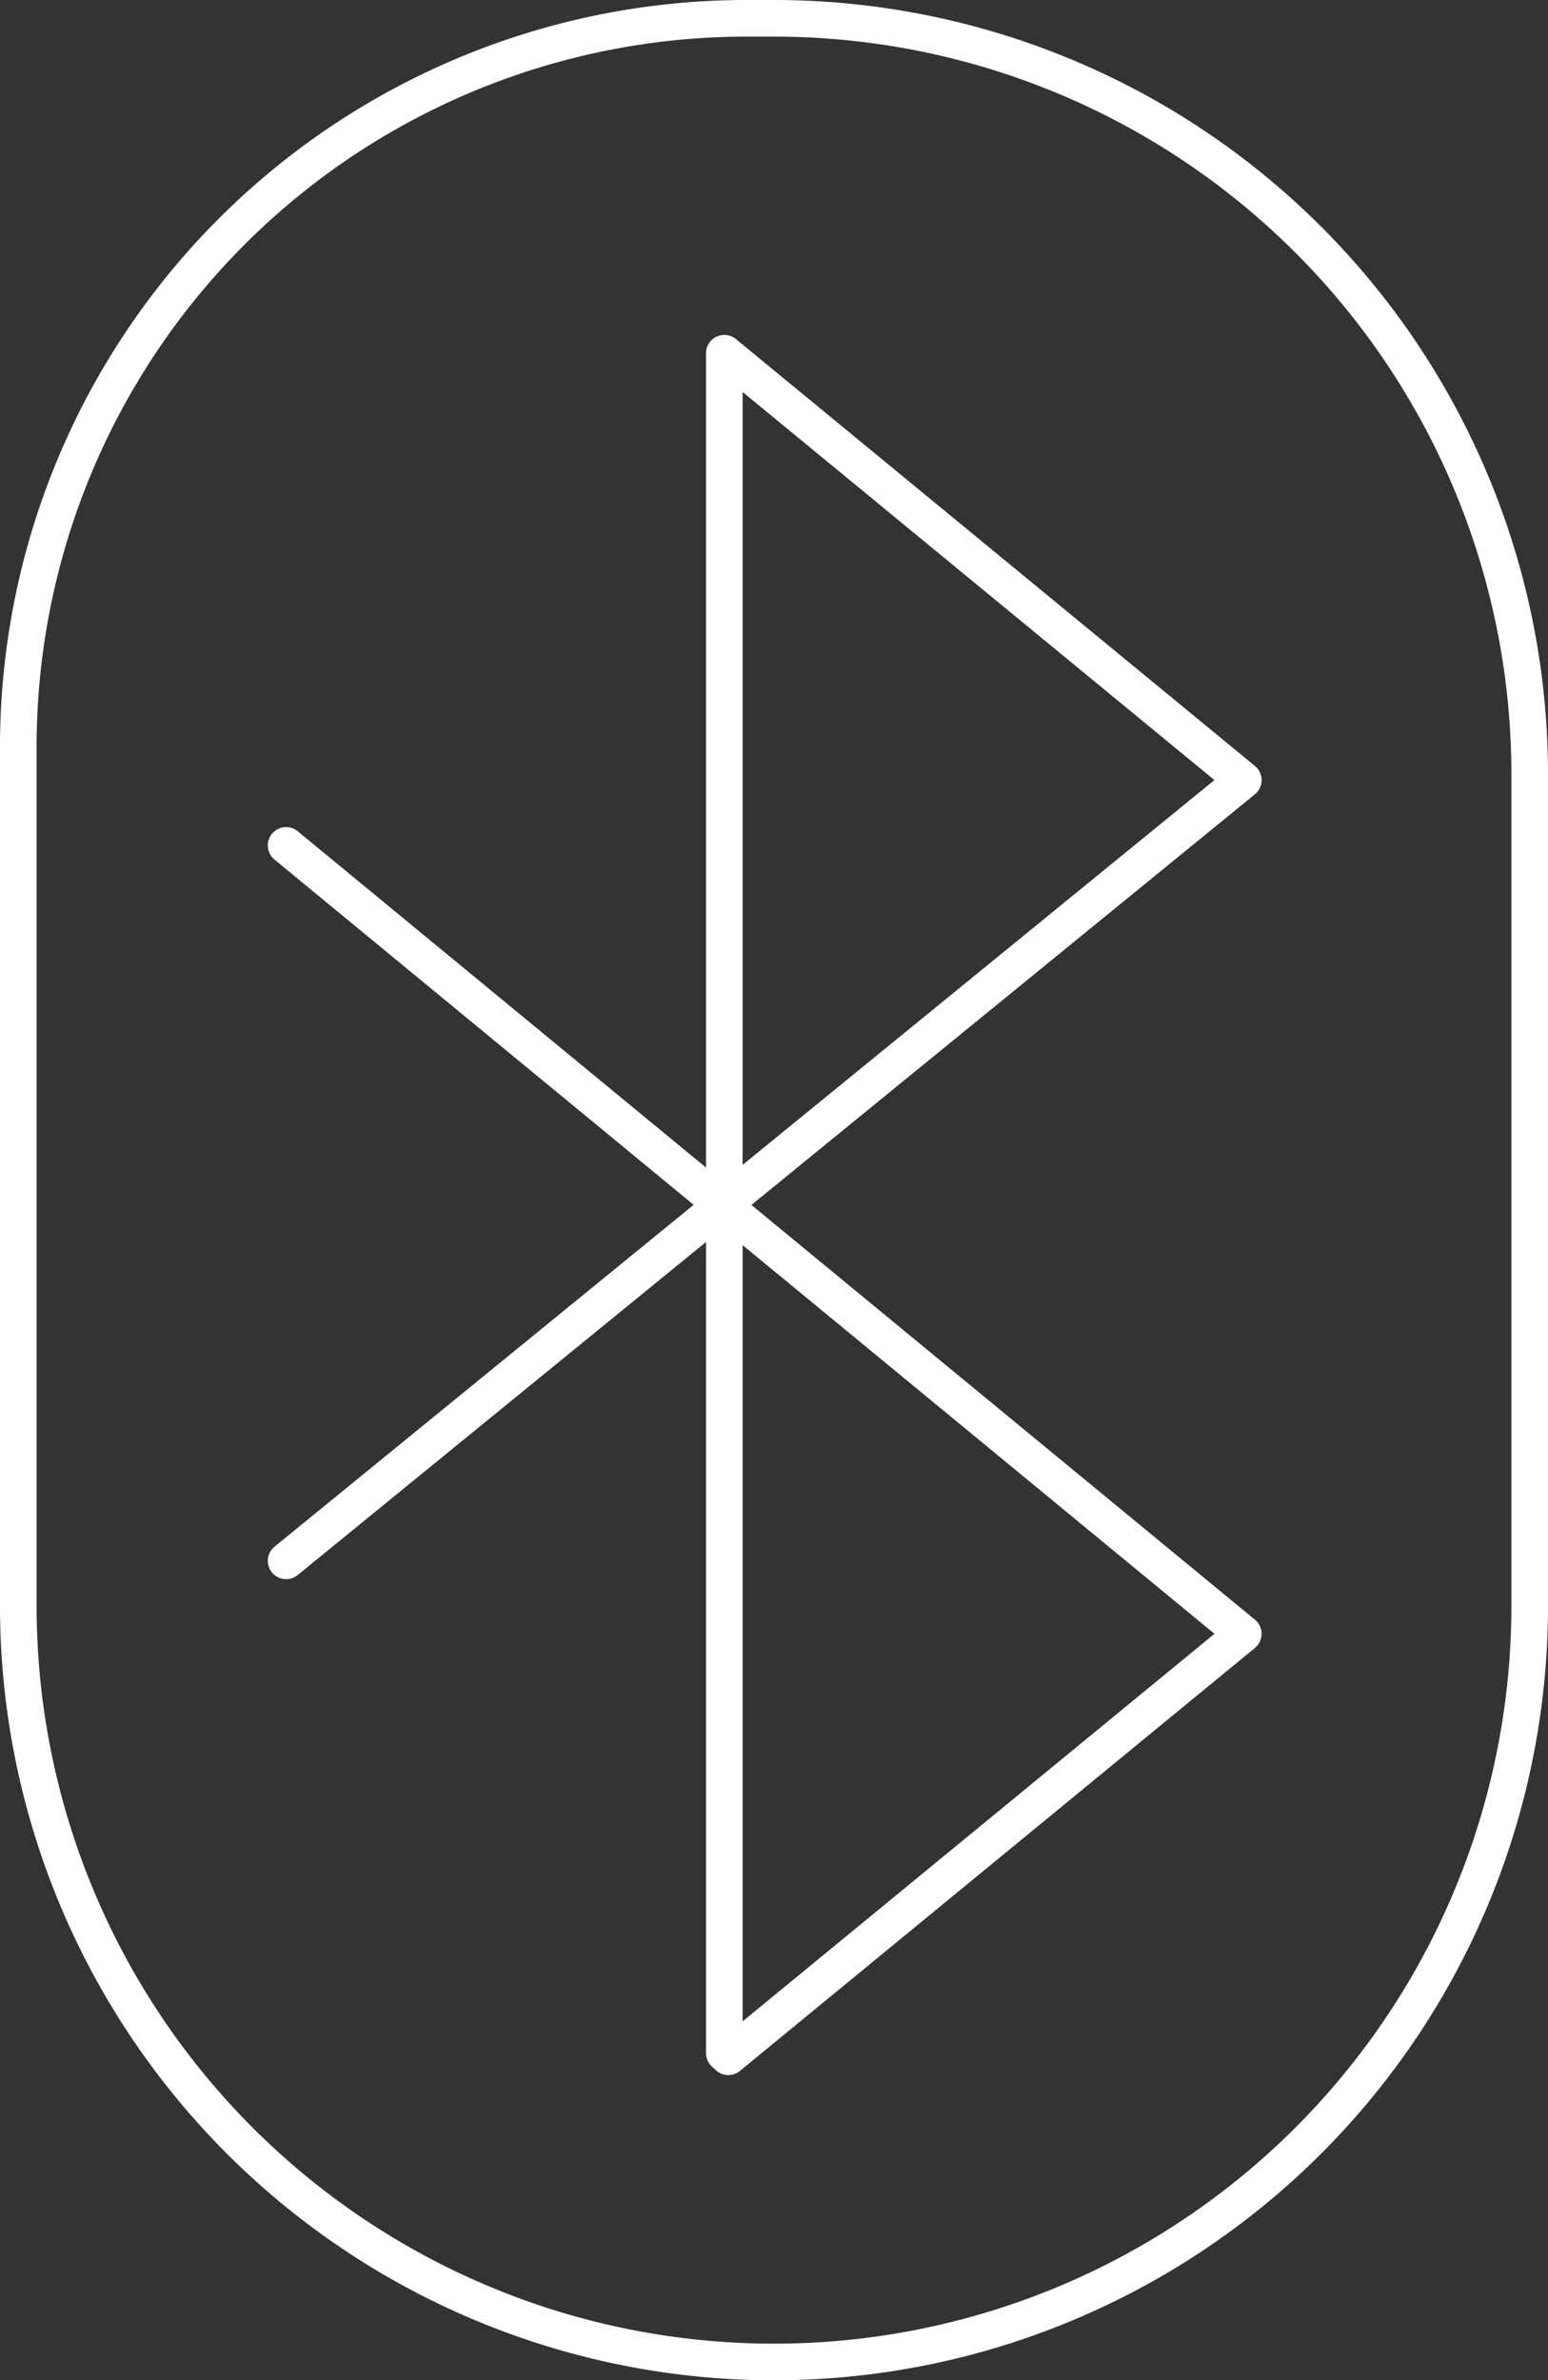
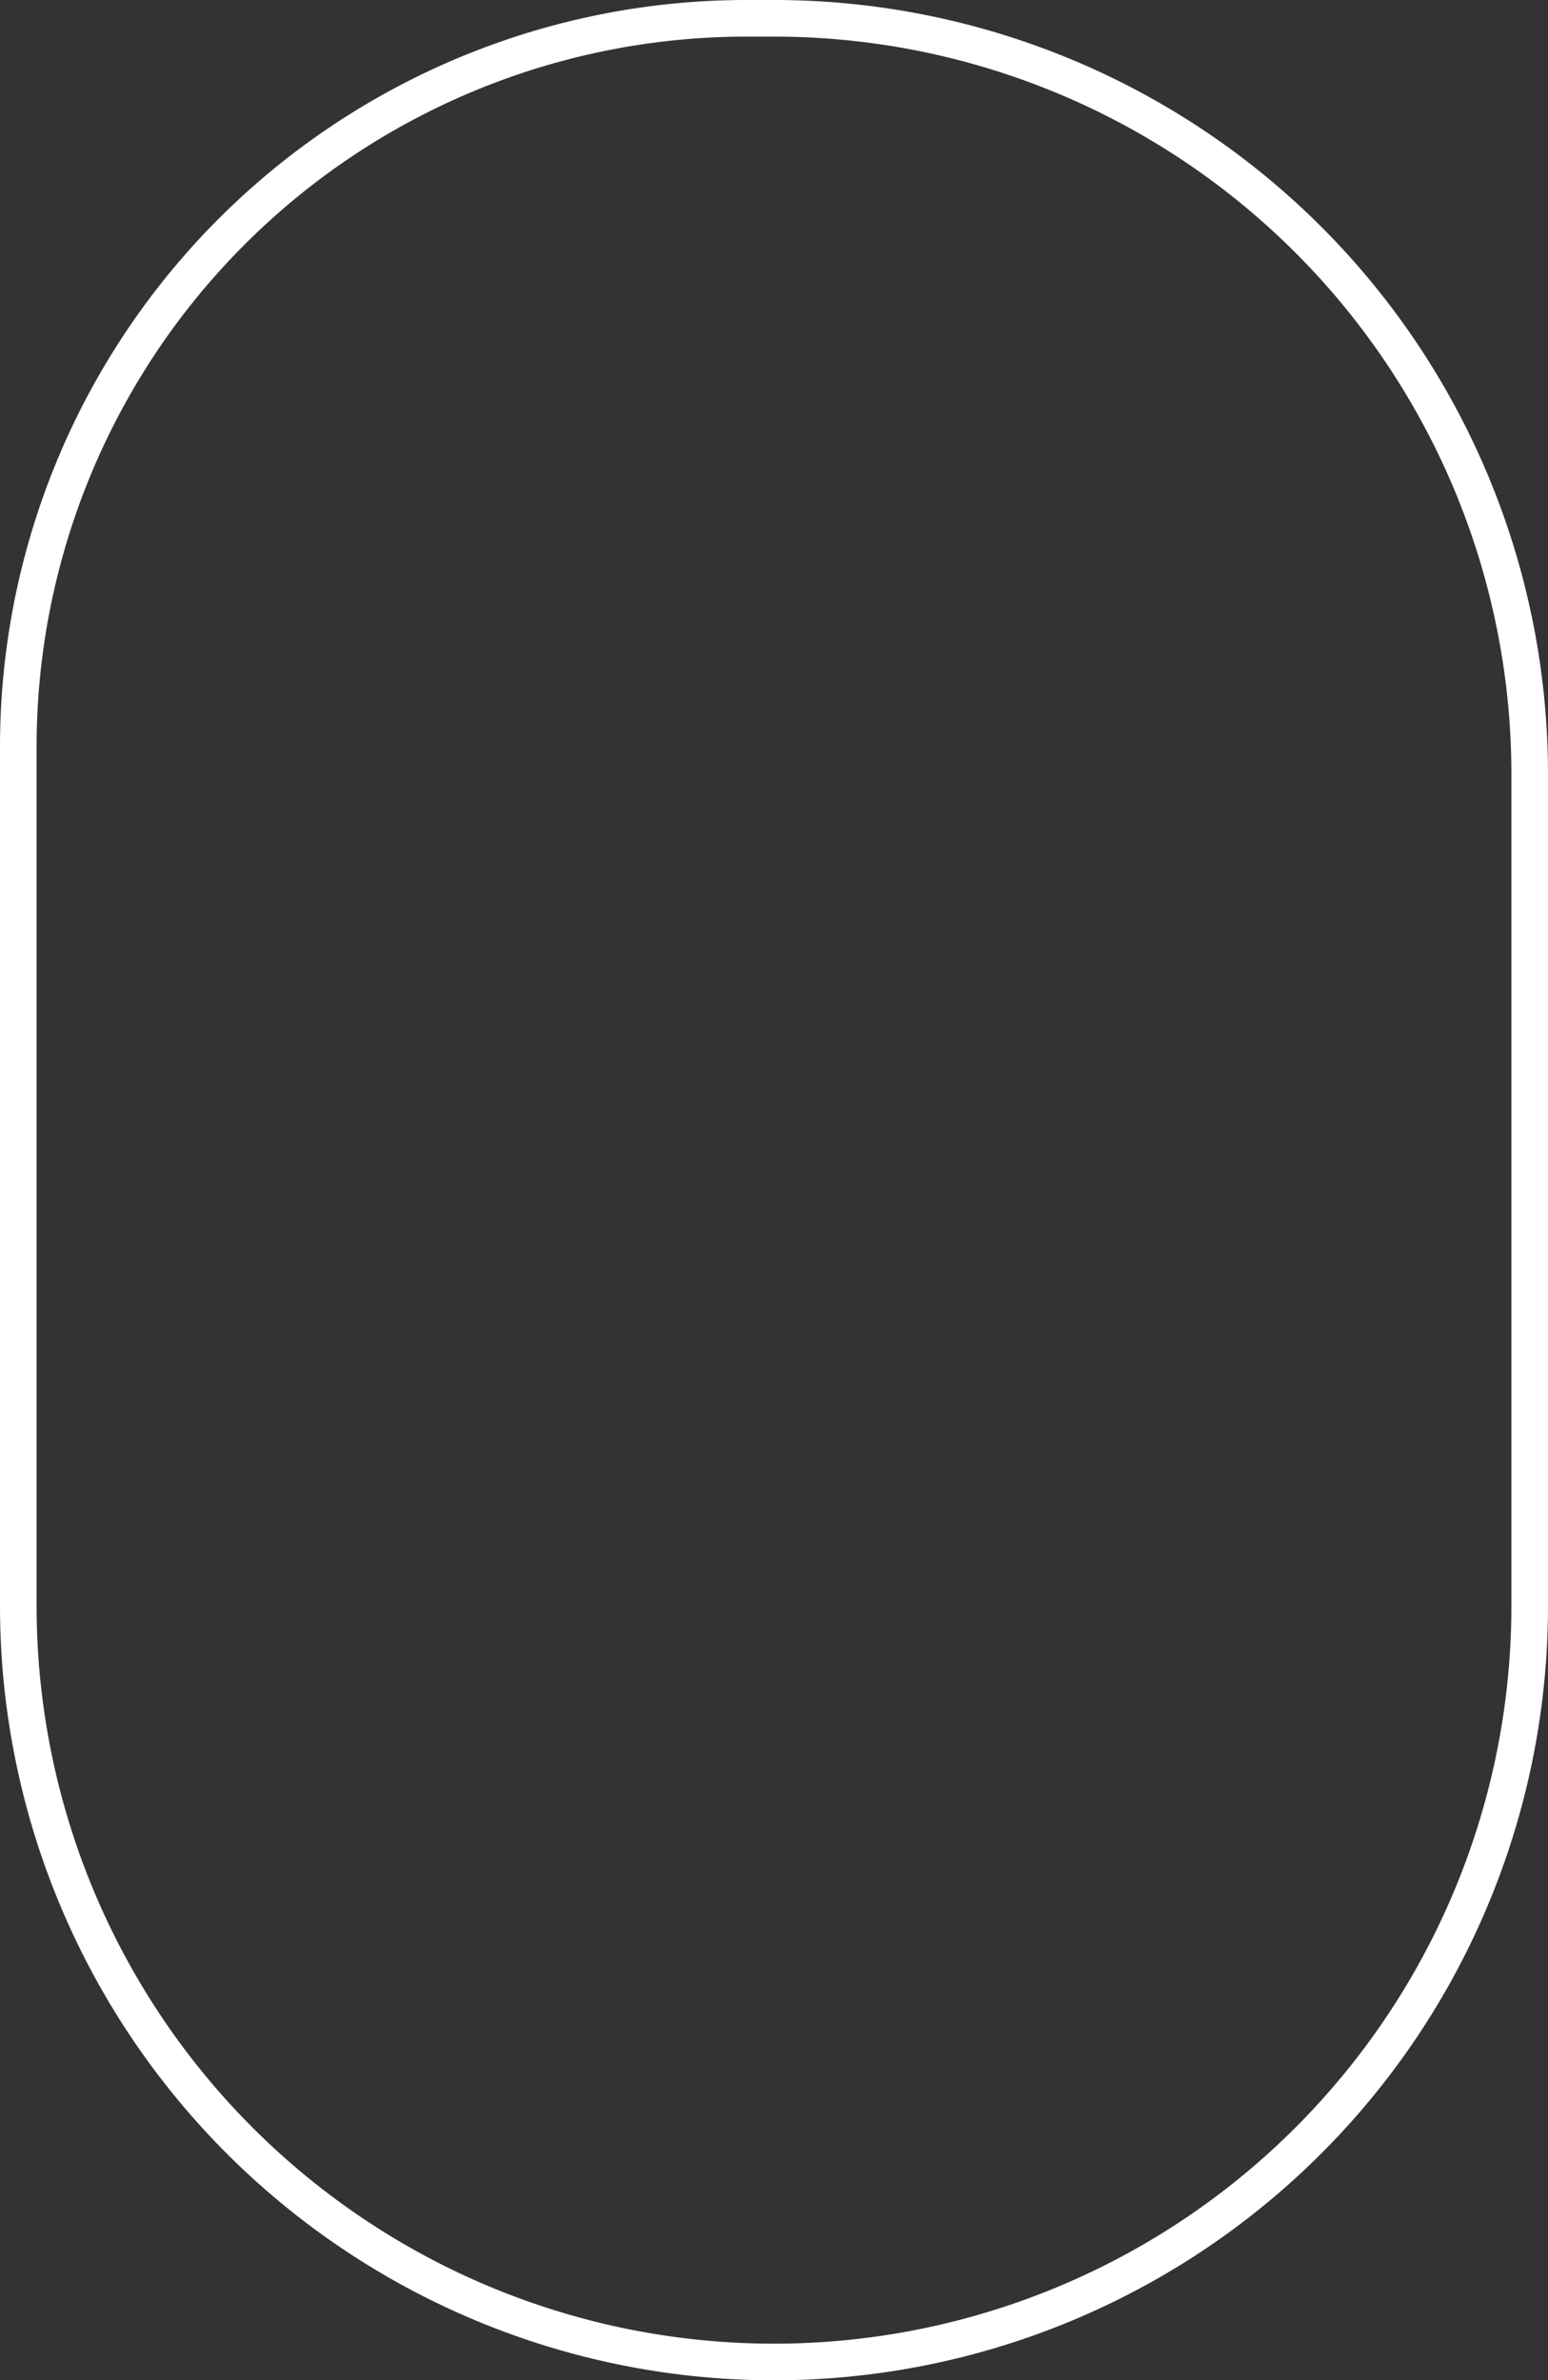
<svg xmlns="http://www.w3.org/2000/svg" width="84.581" height="130" viewBox="0 0 84.581 130">
  <rect x="0" y="0" width="84.581" height="130" fill="#333333" stroke="none" />
  <g id="Group_2787" data-name="Group 2787" transform="translate(-1078.5 -4676.5)">
-     <path id="Path_678" data-name="Path 678" d="M118.357,248.329l52.3-42.639L142.3,182.375v92.839l.218.2,28.138-23.1-52.3-43.059" transform="translate(975.776 4513.417)" fill="none" stroke="#fff" stroke-linecap="round" stroke-linejoin="round" stroke-width="2" />
    <path id="Rectangle_193" data-name="Rectangle 193" d="M39.789,0h1.5A41.289,41.289,0,0,1,82.581,41.289V86.71A41.29,41.29,0,0,1,41.29,128h0A41.29,41.29,0,0,1,0,86.71V39.789A39.789,39.789,0,0,1,39.789,0Z" transform="translate(1079.5 4677.5)" fill="none" stroke="#fff" stroke-linecap="round" stroke-linejoin="round" stroke-width="2" />
  </g>
</svg>